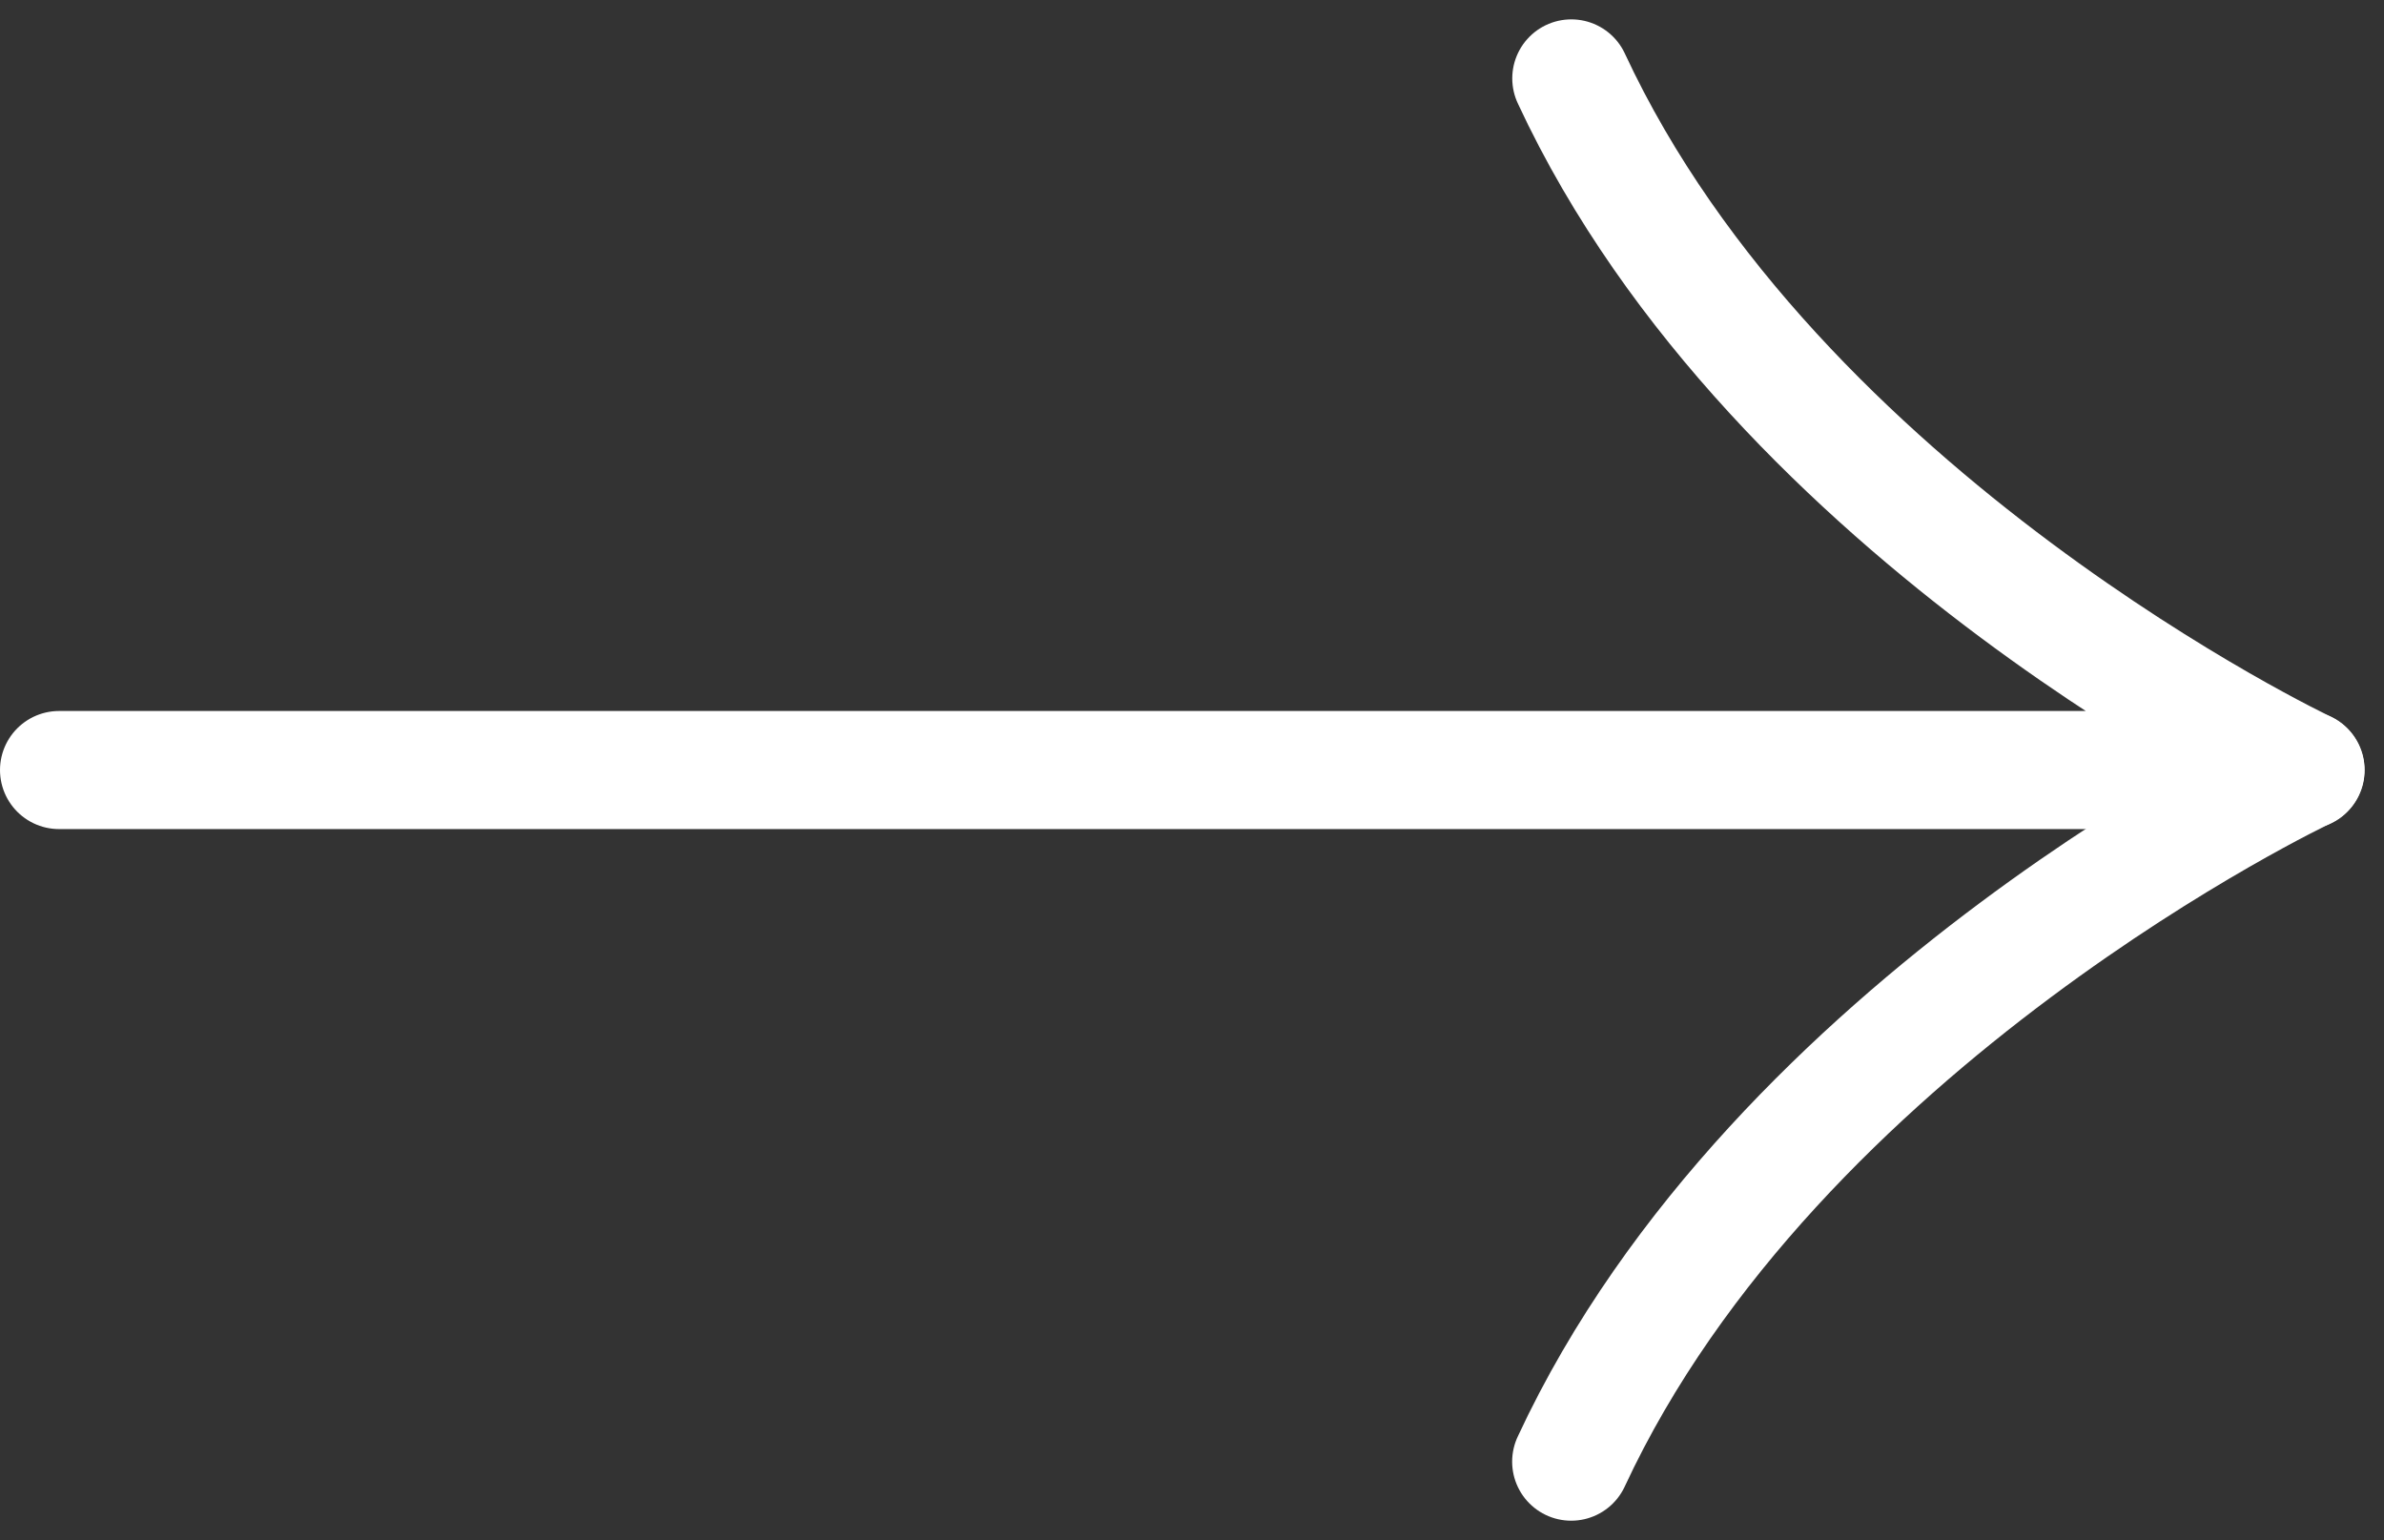
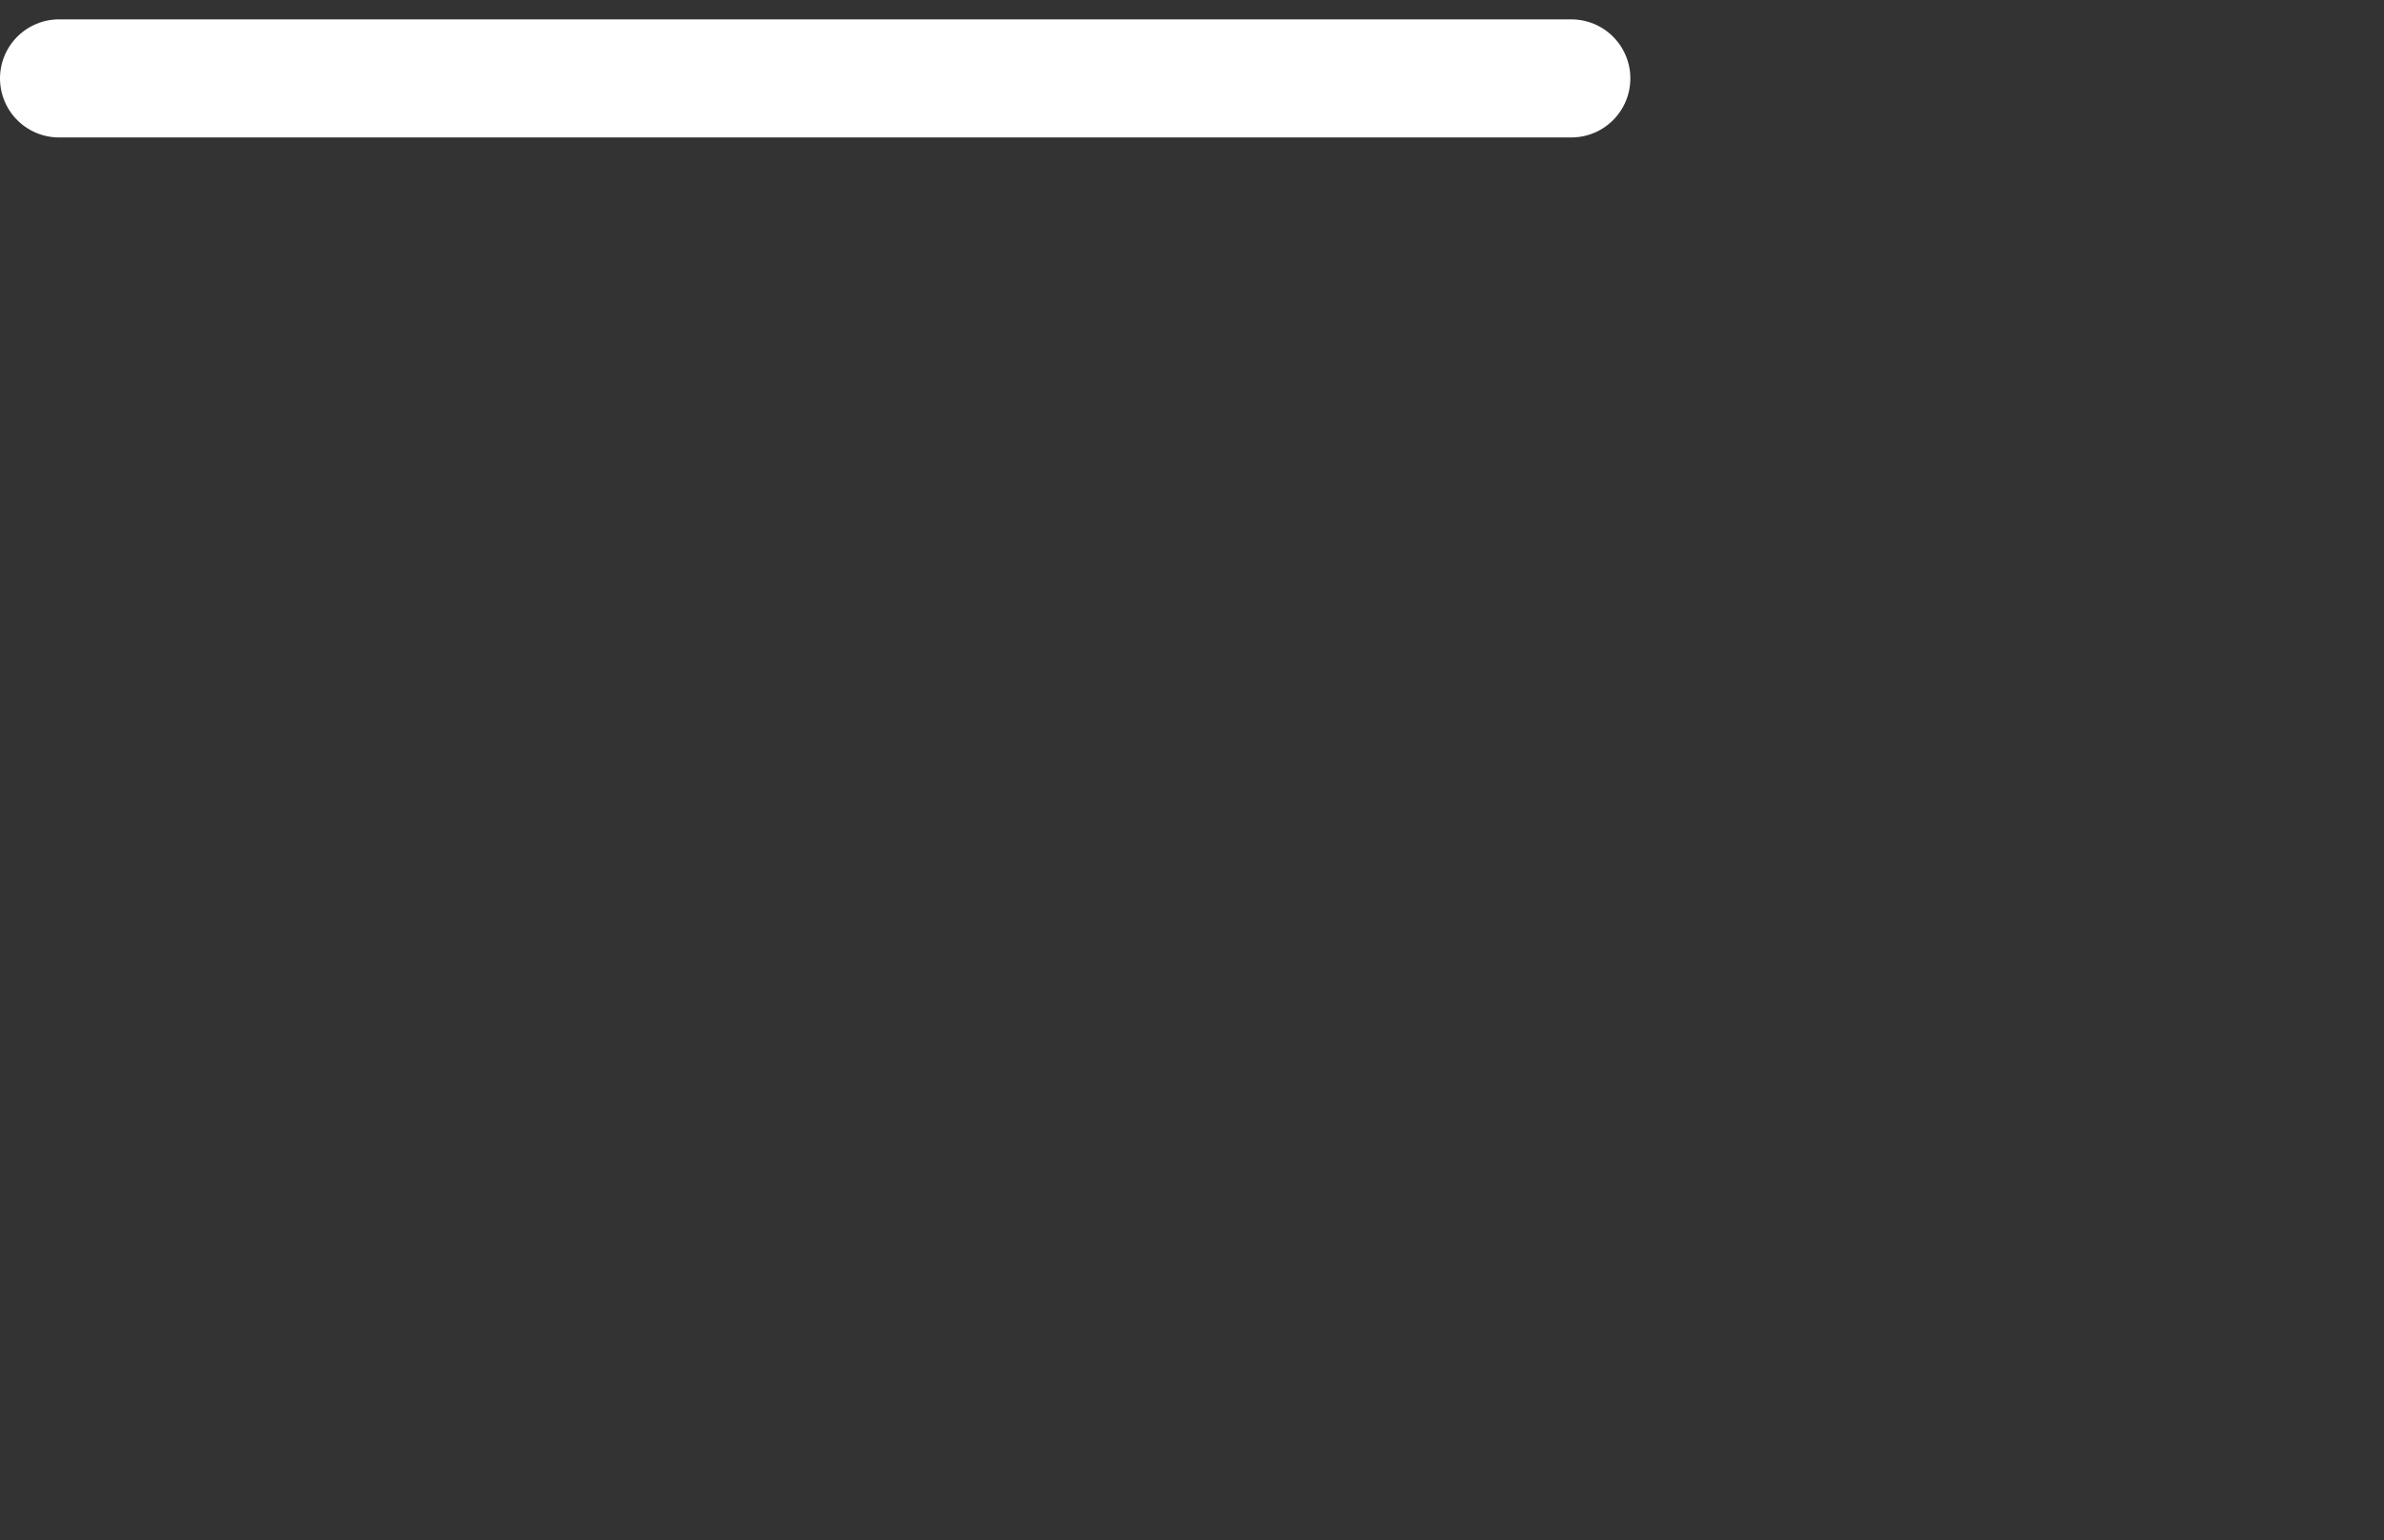
<svg xmlns="http://www.w3.org/2000/svg" width="20.188" height="13.042" viewBox="0 0 20.188 13.042">
  <rect x="0" y="0" width="20.188" height="13.042" fill="#333333" stroke="none" />
  <defs>
    <style>.a{fill:none;stroke:#fff;stroke-linecap:round;stroke-linejoin:round;}</style>
  </defs>
  <g transform="translate(0.5 0.664)">
-     <path class="a" d="M30.672,0c1.74,3.742,6.218,5.857,6.218,5.857H17.866" transform="translate(-17.866 0)" />
-     <path class="a" d="M0,5.857C1.74,2.115,6.217,0,6.217,0" transform="translate(12.805 5.857)" />
+     <path class="a" d="M30.672,0H17.866" transform="translate(-17.866 0)" />
  </g>
</svg>